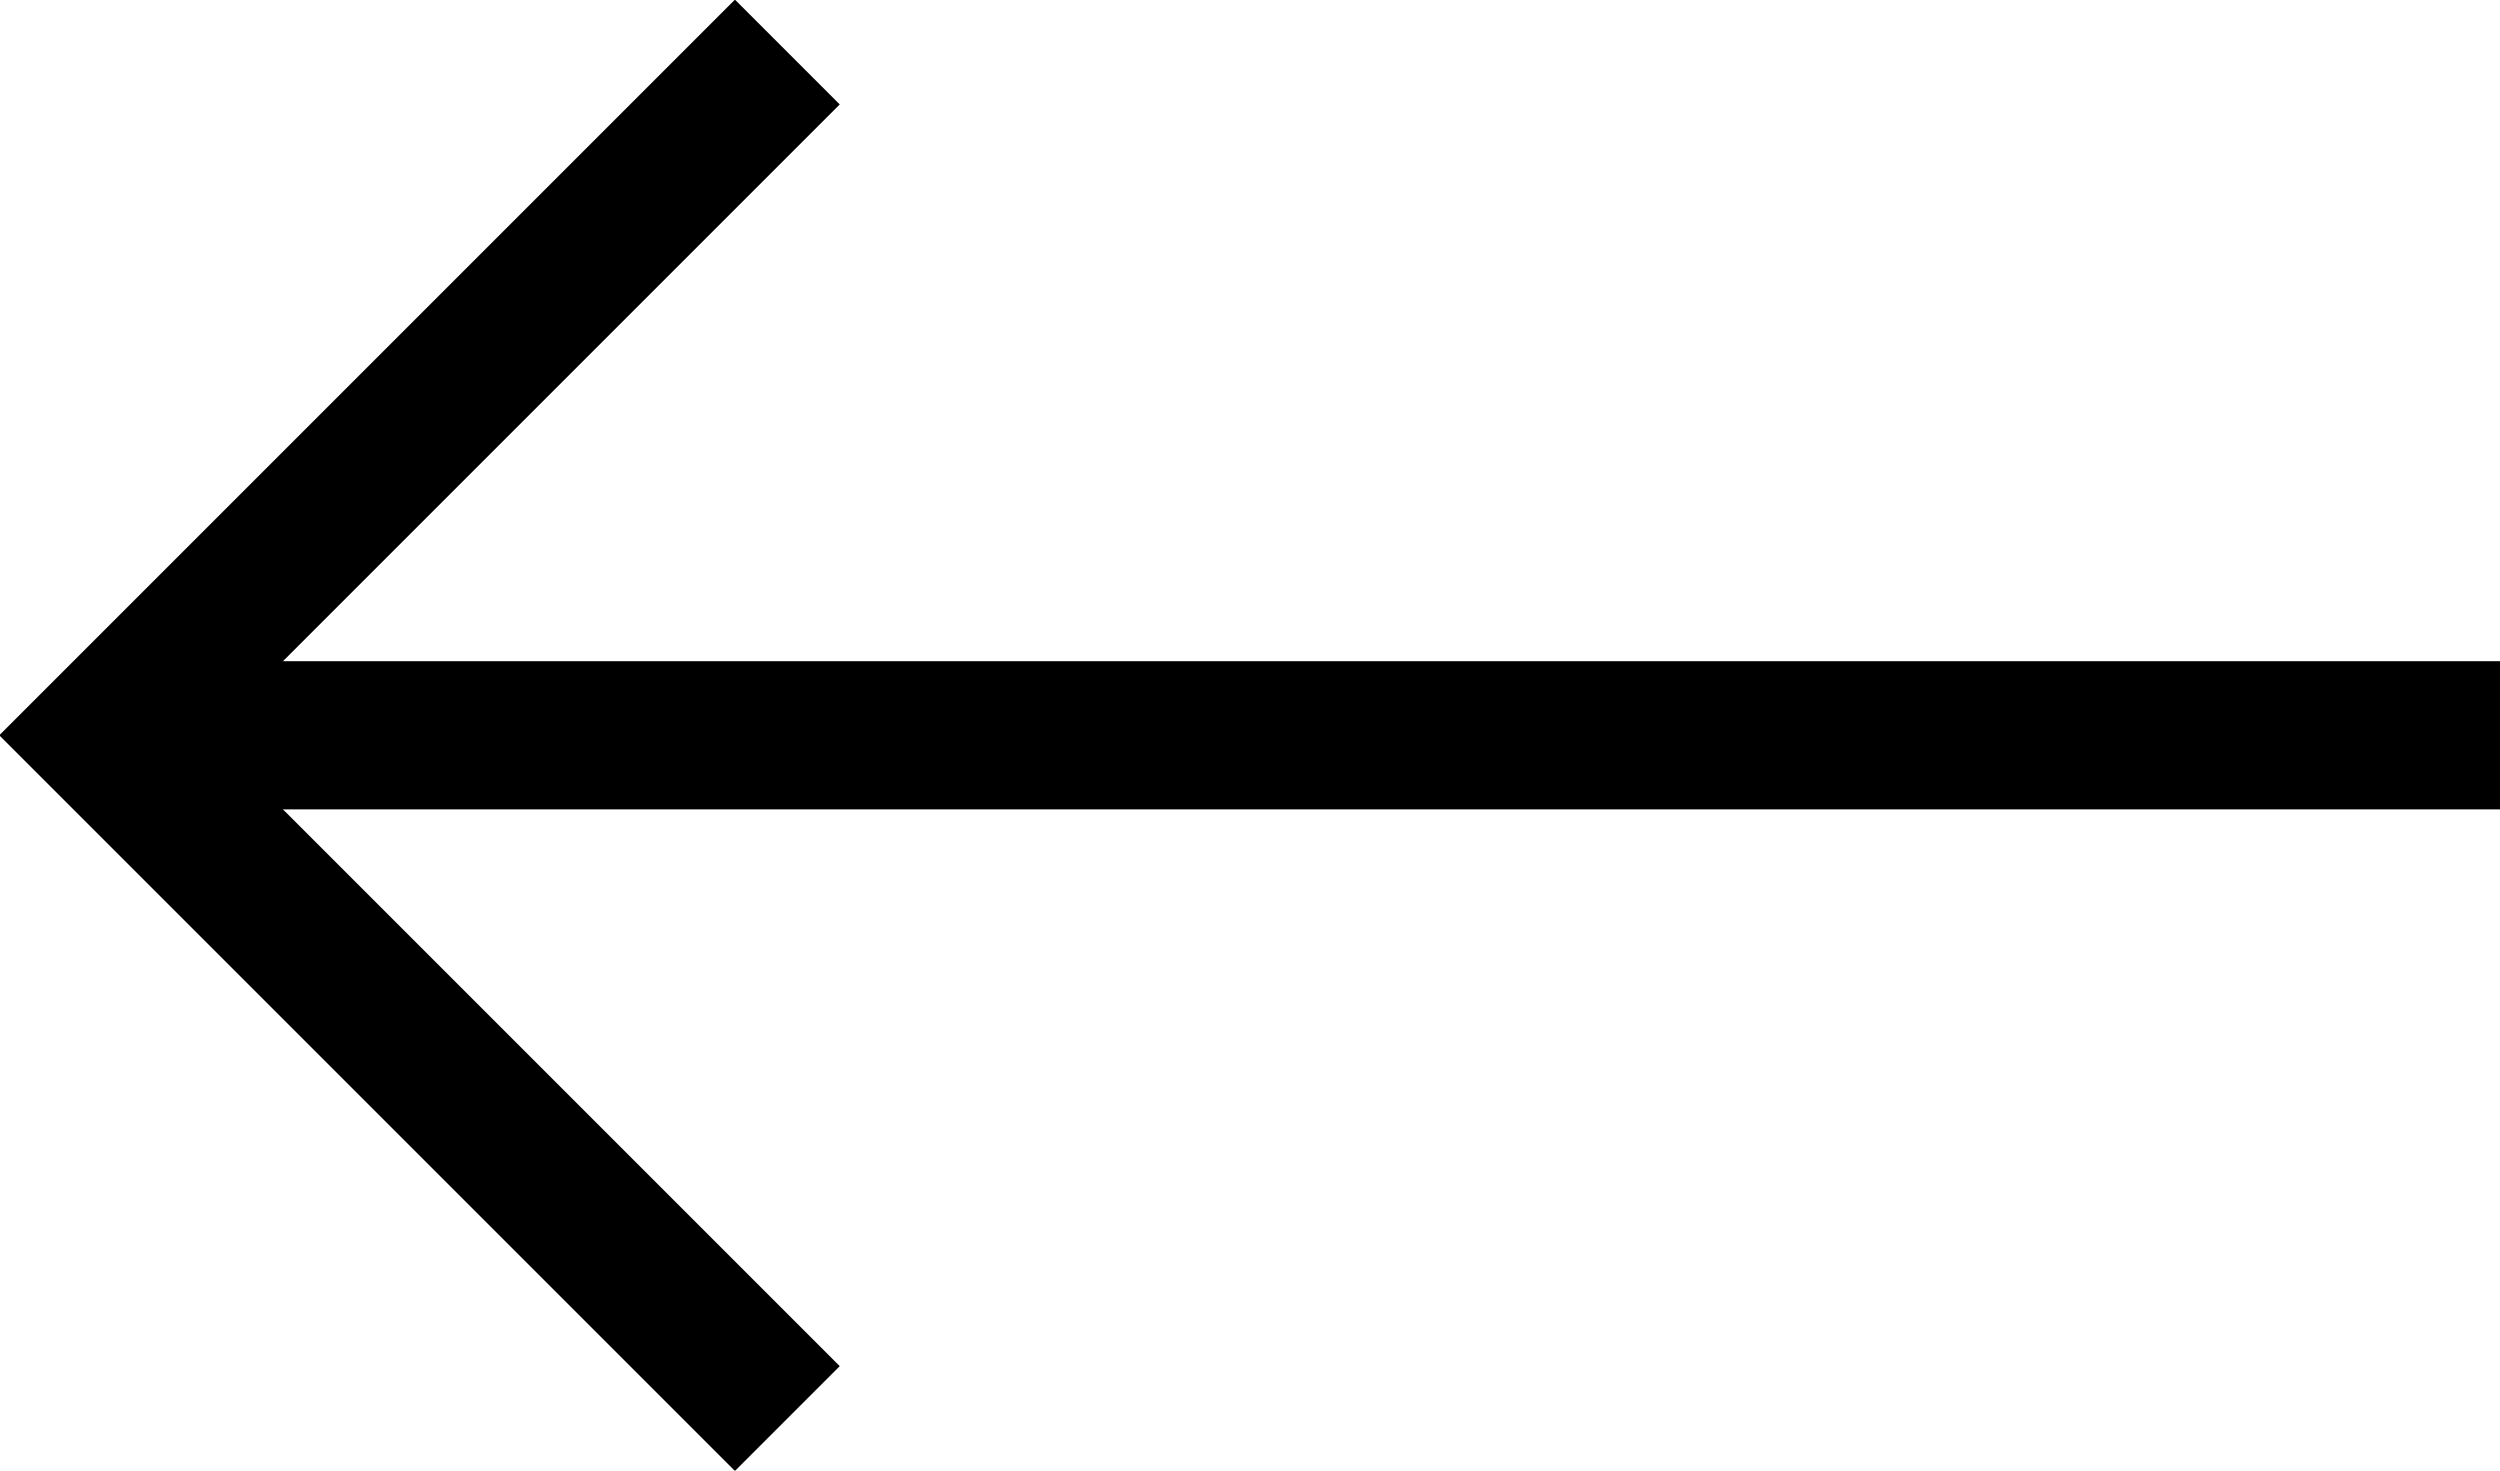
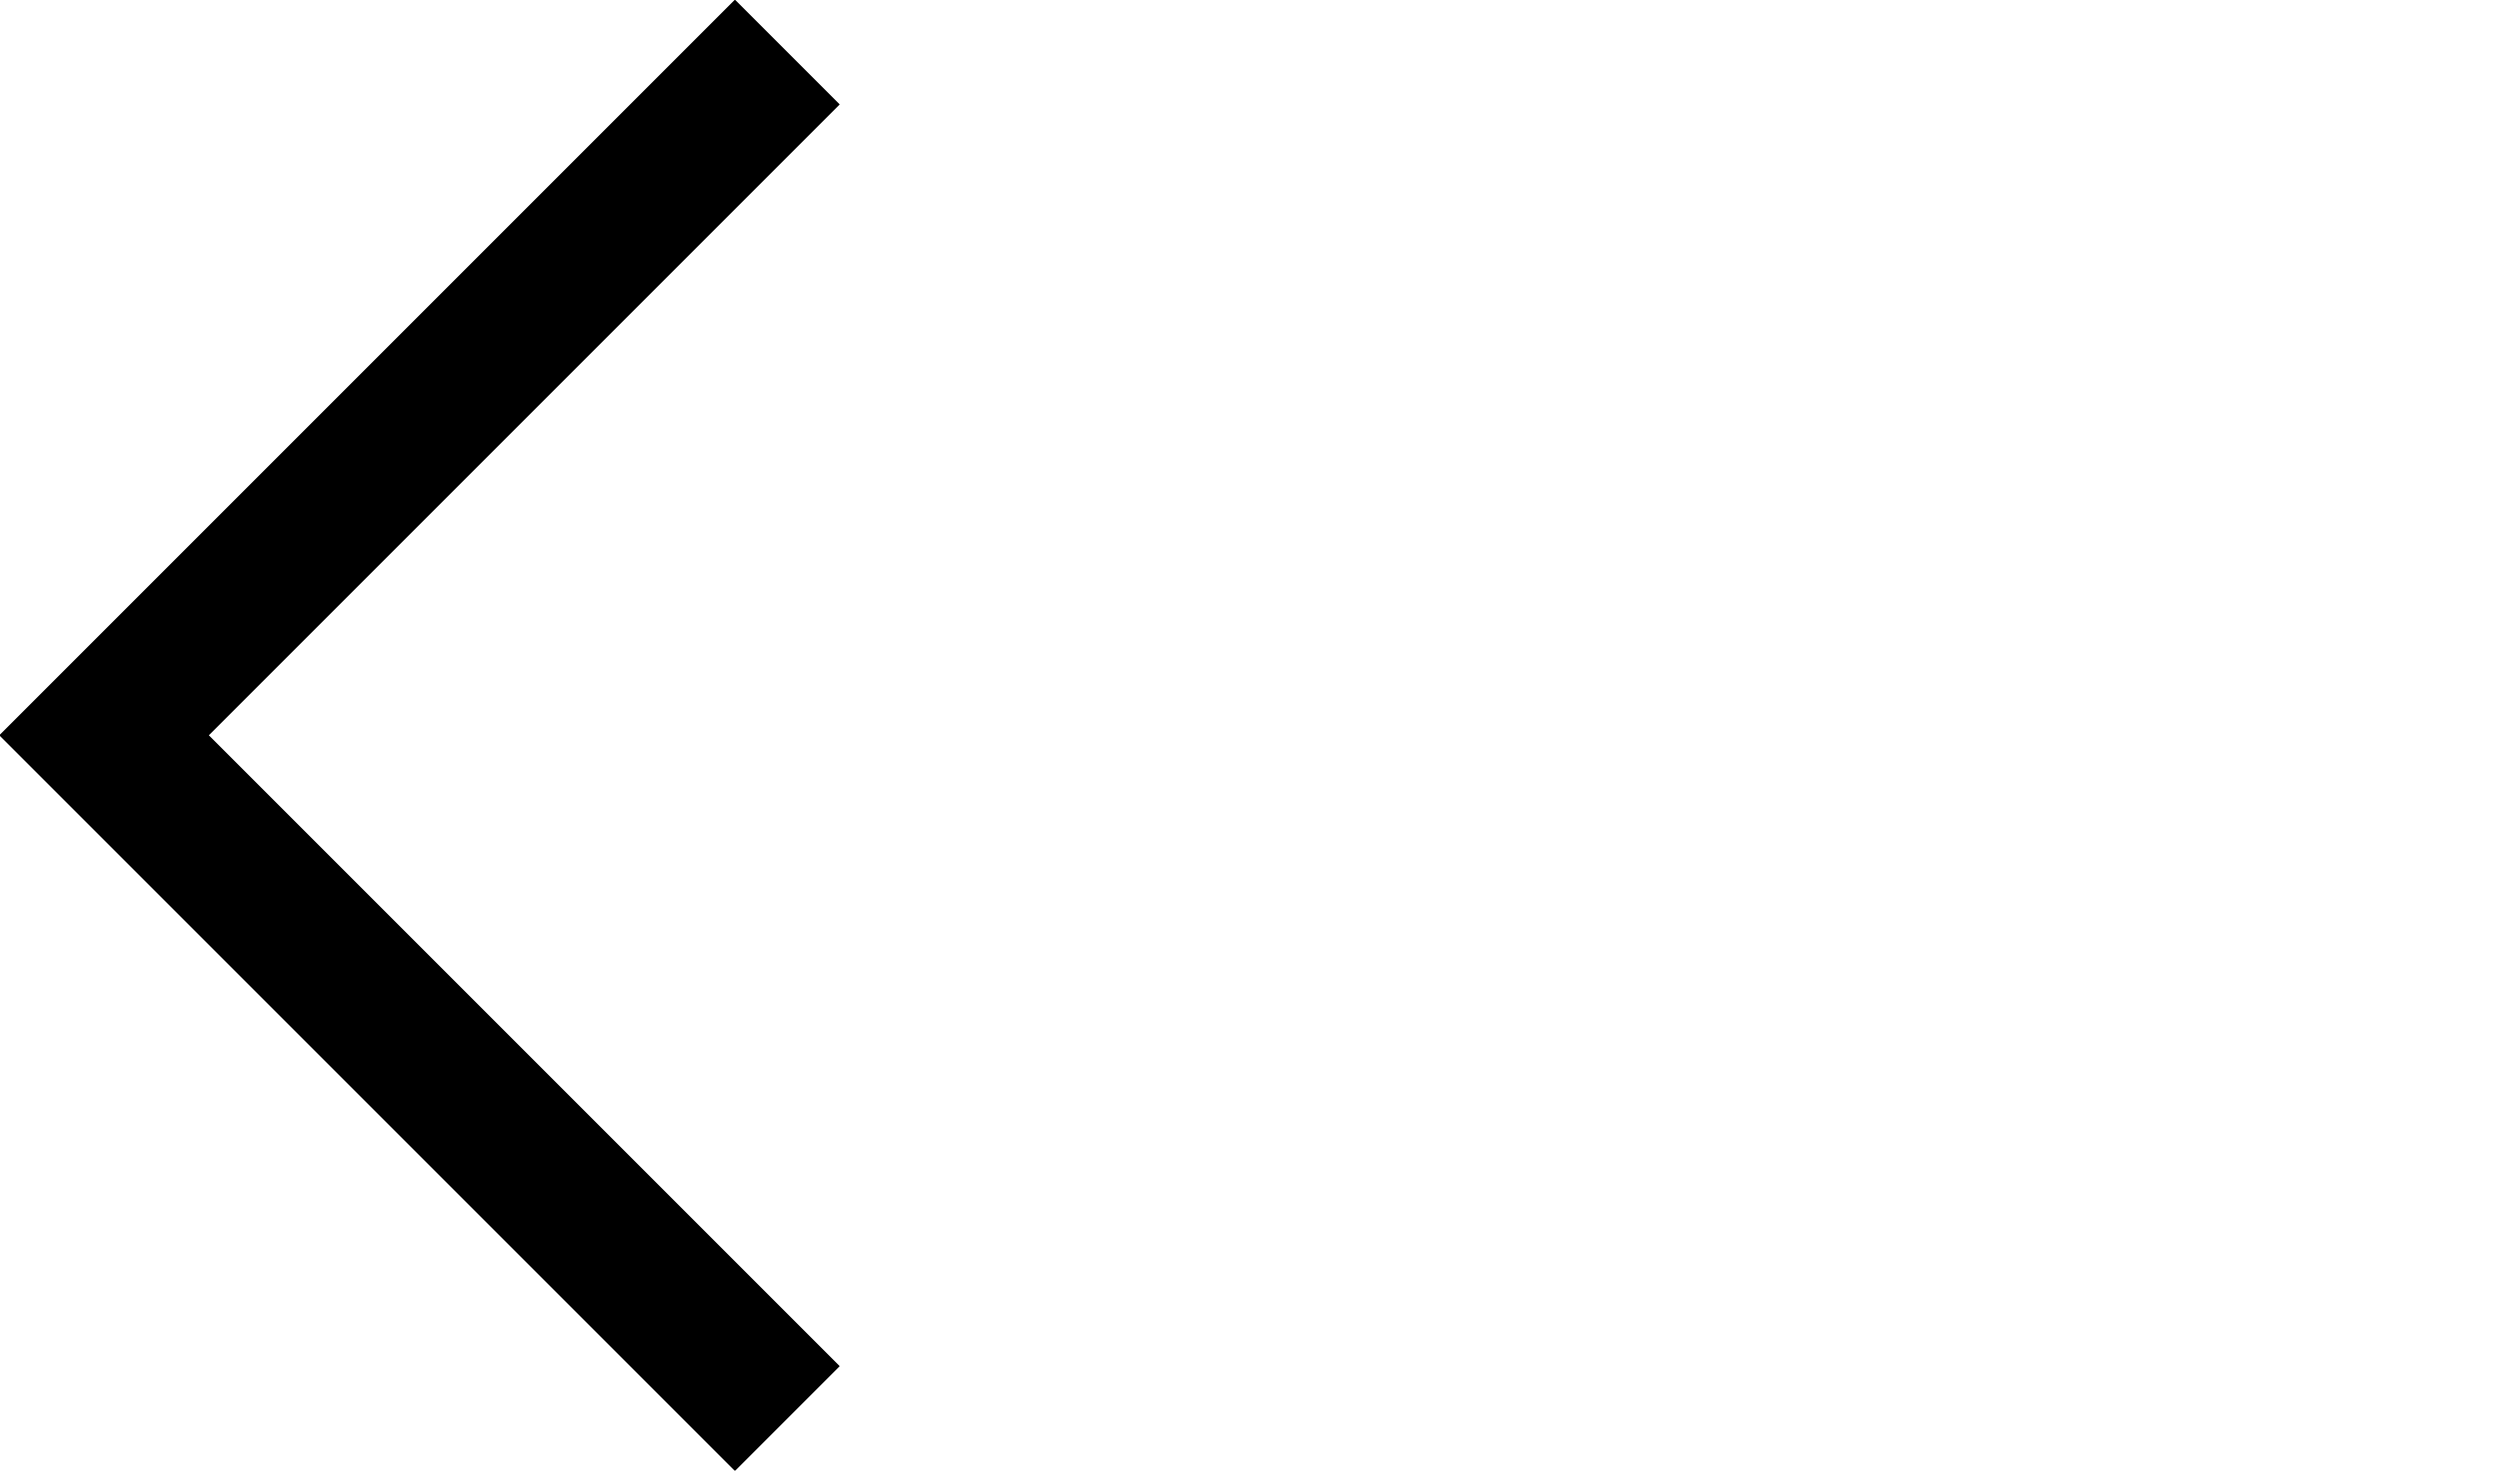
<svg xmlns="http://www.w3.org/2000/svg" id="b" viewBox="0 0 22.1 13">
  <defs>
    <style>.d{fill:none;stroke:#000;stroke-width:1.31px;}</style>
  </defs>
  <g id="c">
-     <line class="d" x1="22.1" y1="6.5" x2=".92" y2="6.5" />
    <polyline class="d" points="6.96 12.54 .92 6.5 6.96 .46" />
  </g>
</svg>